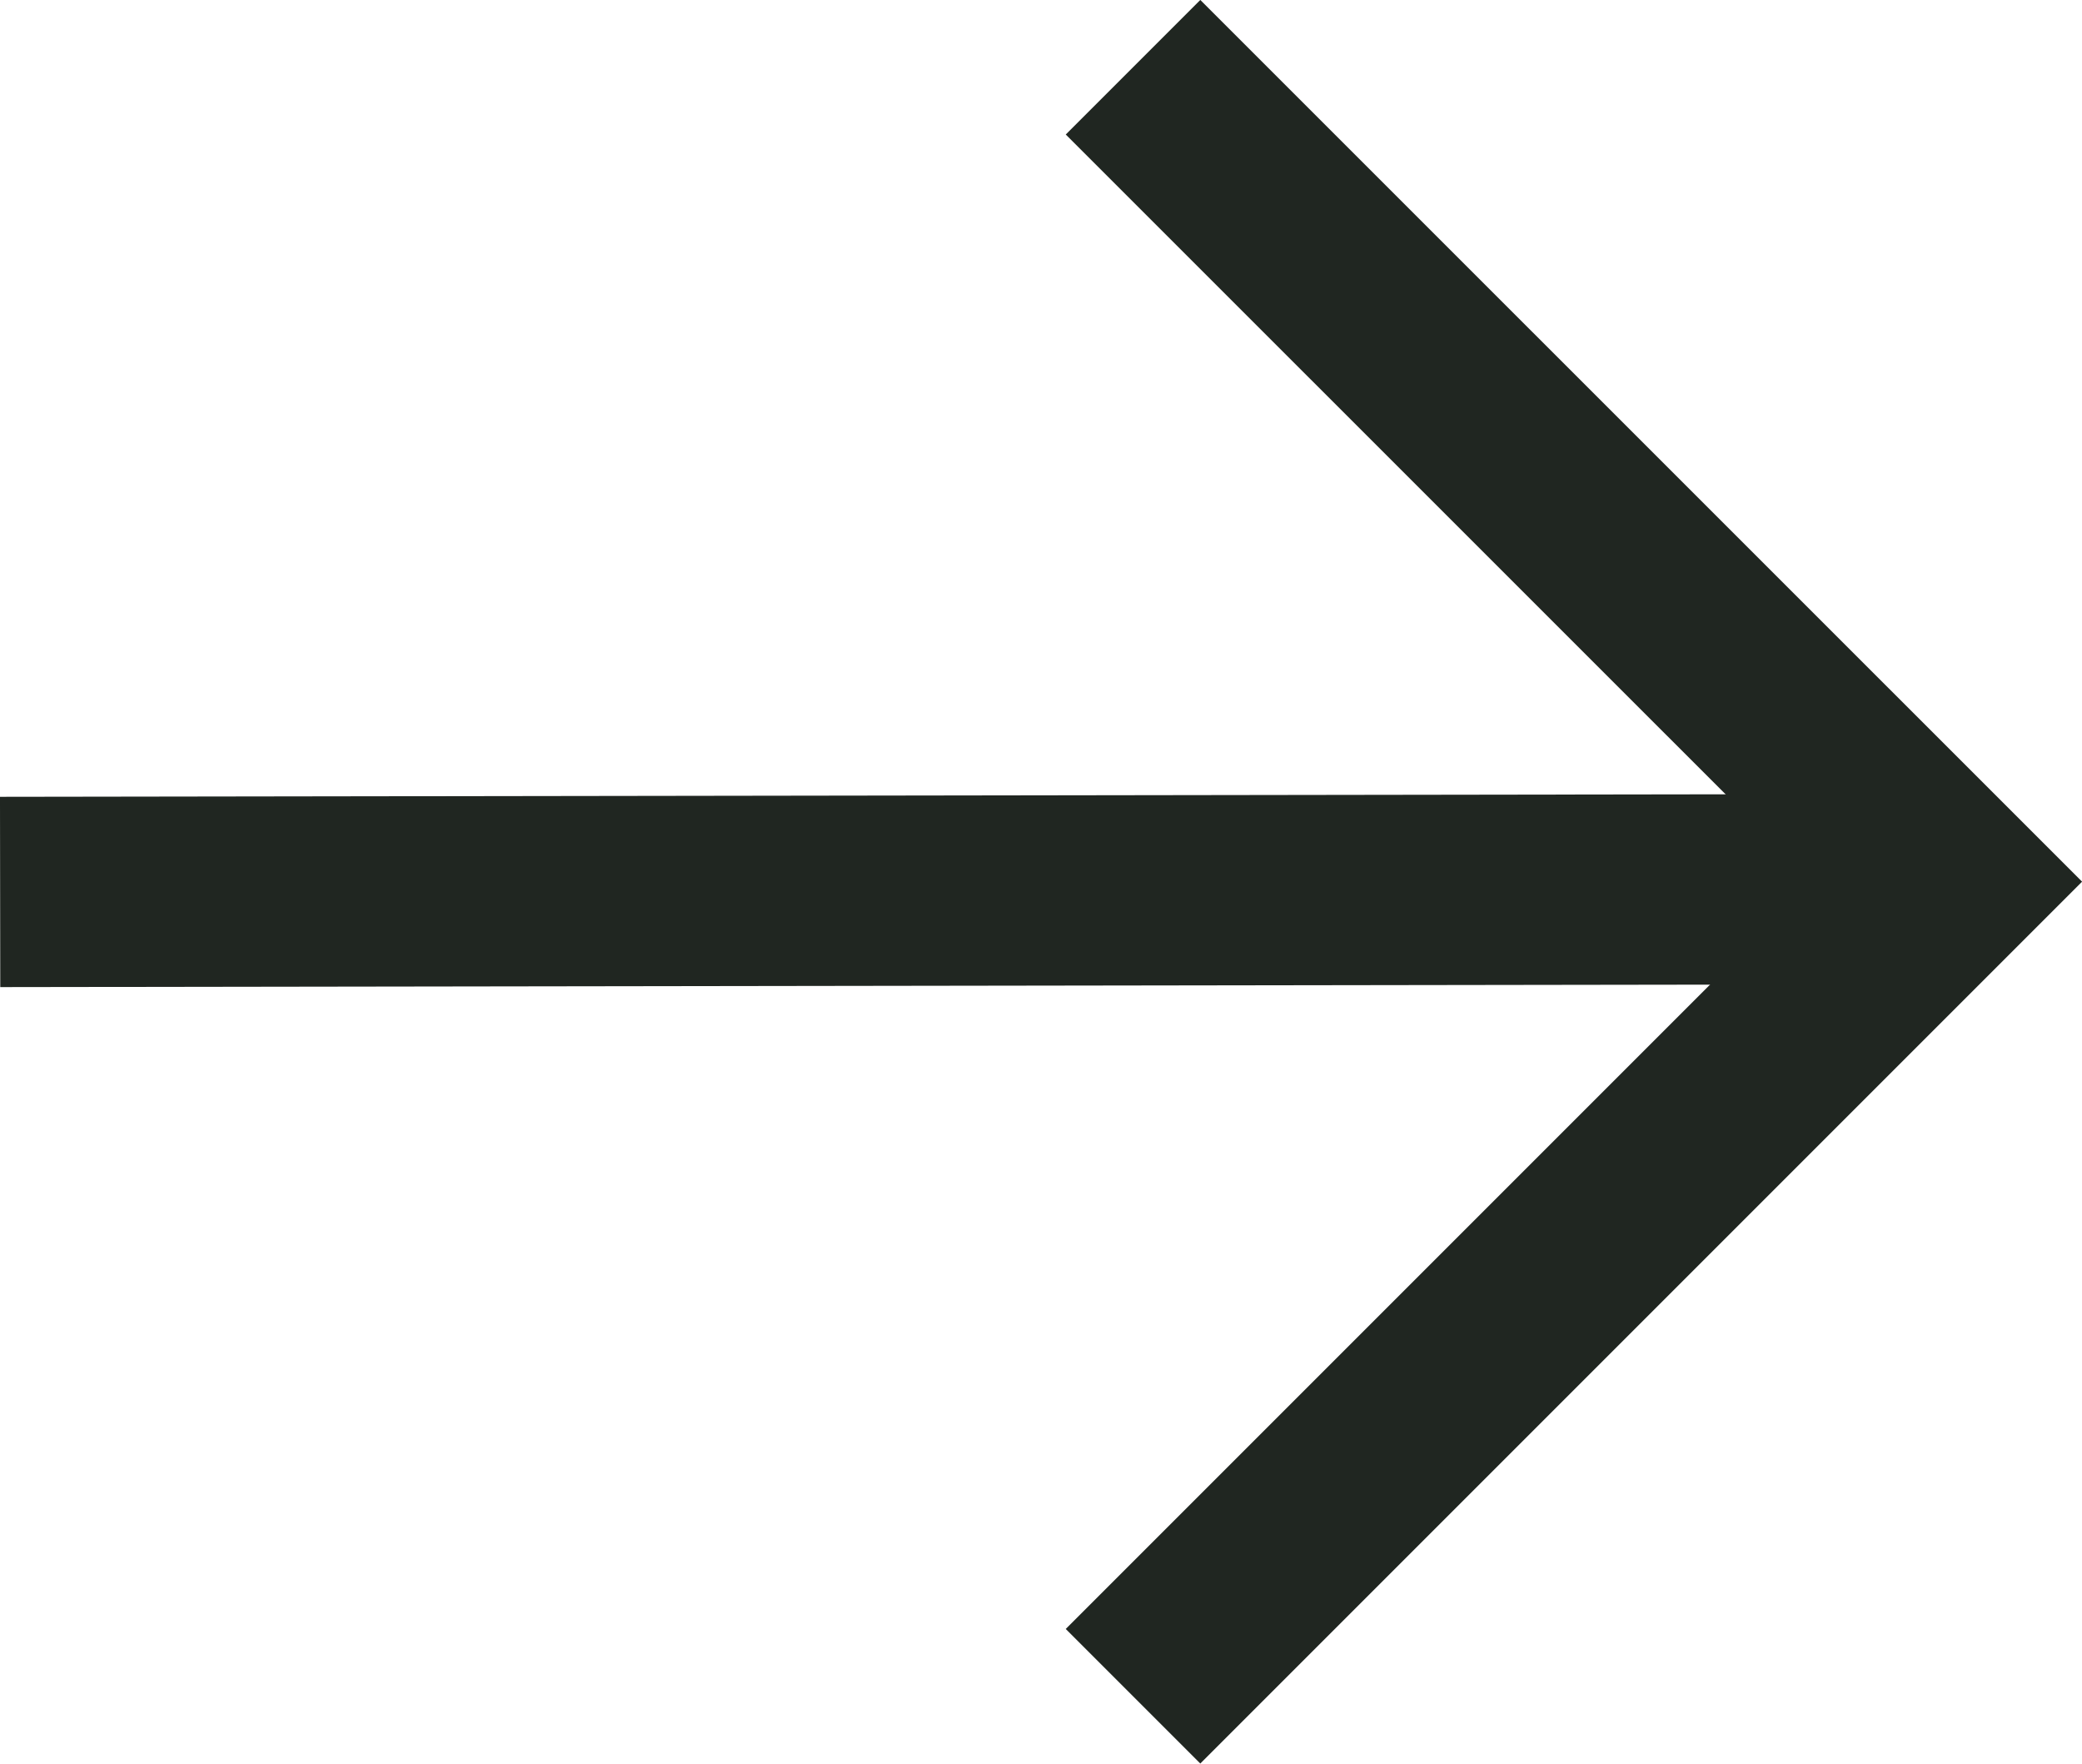
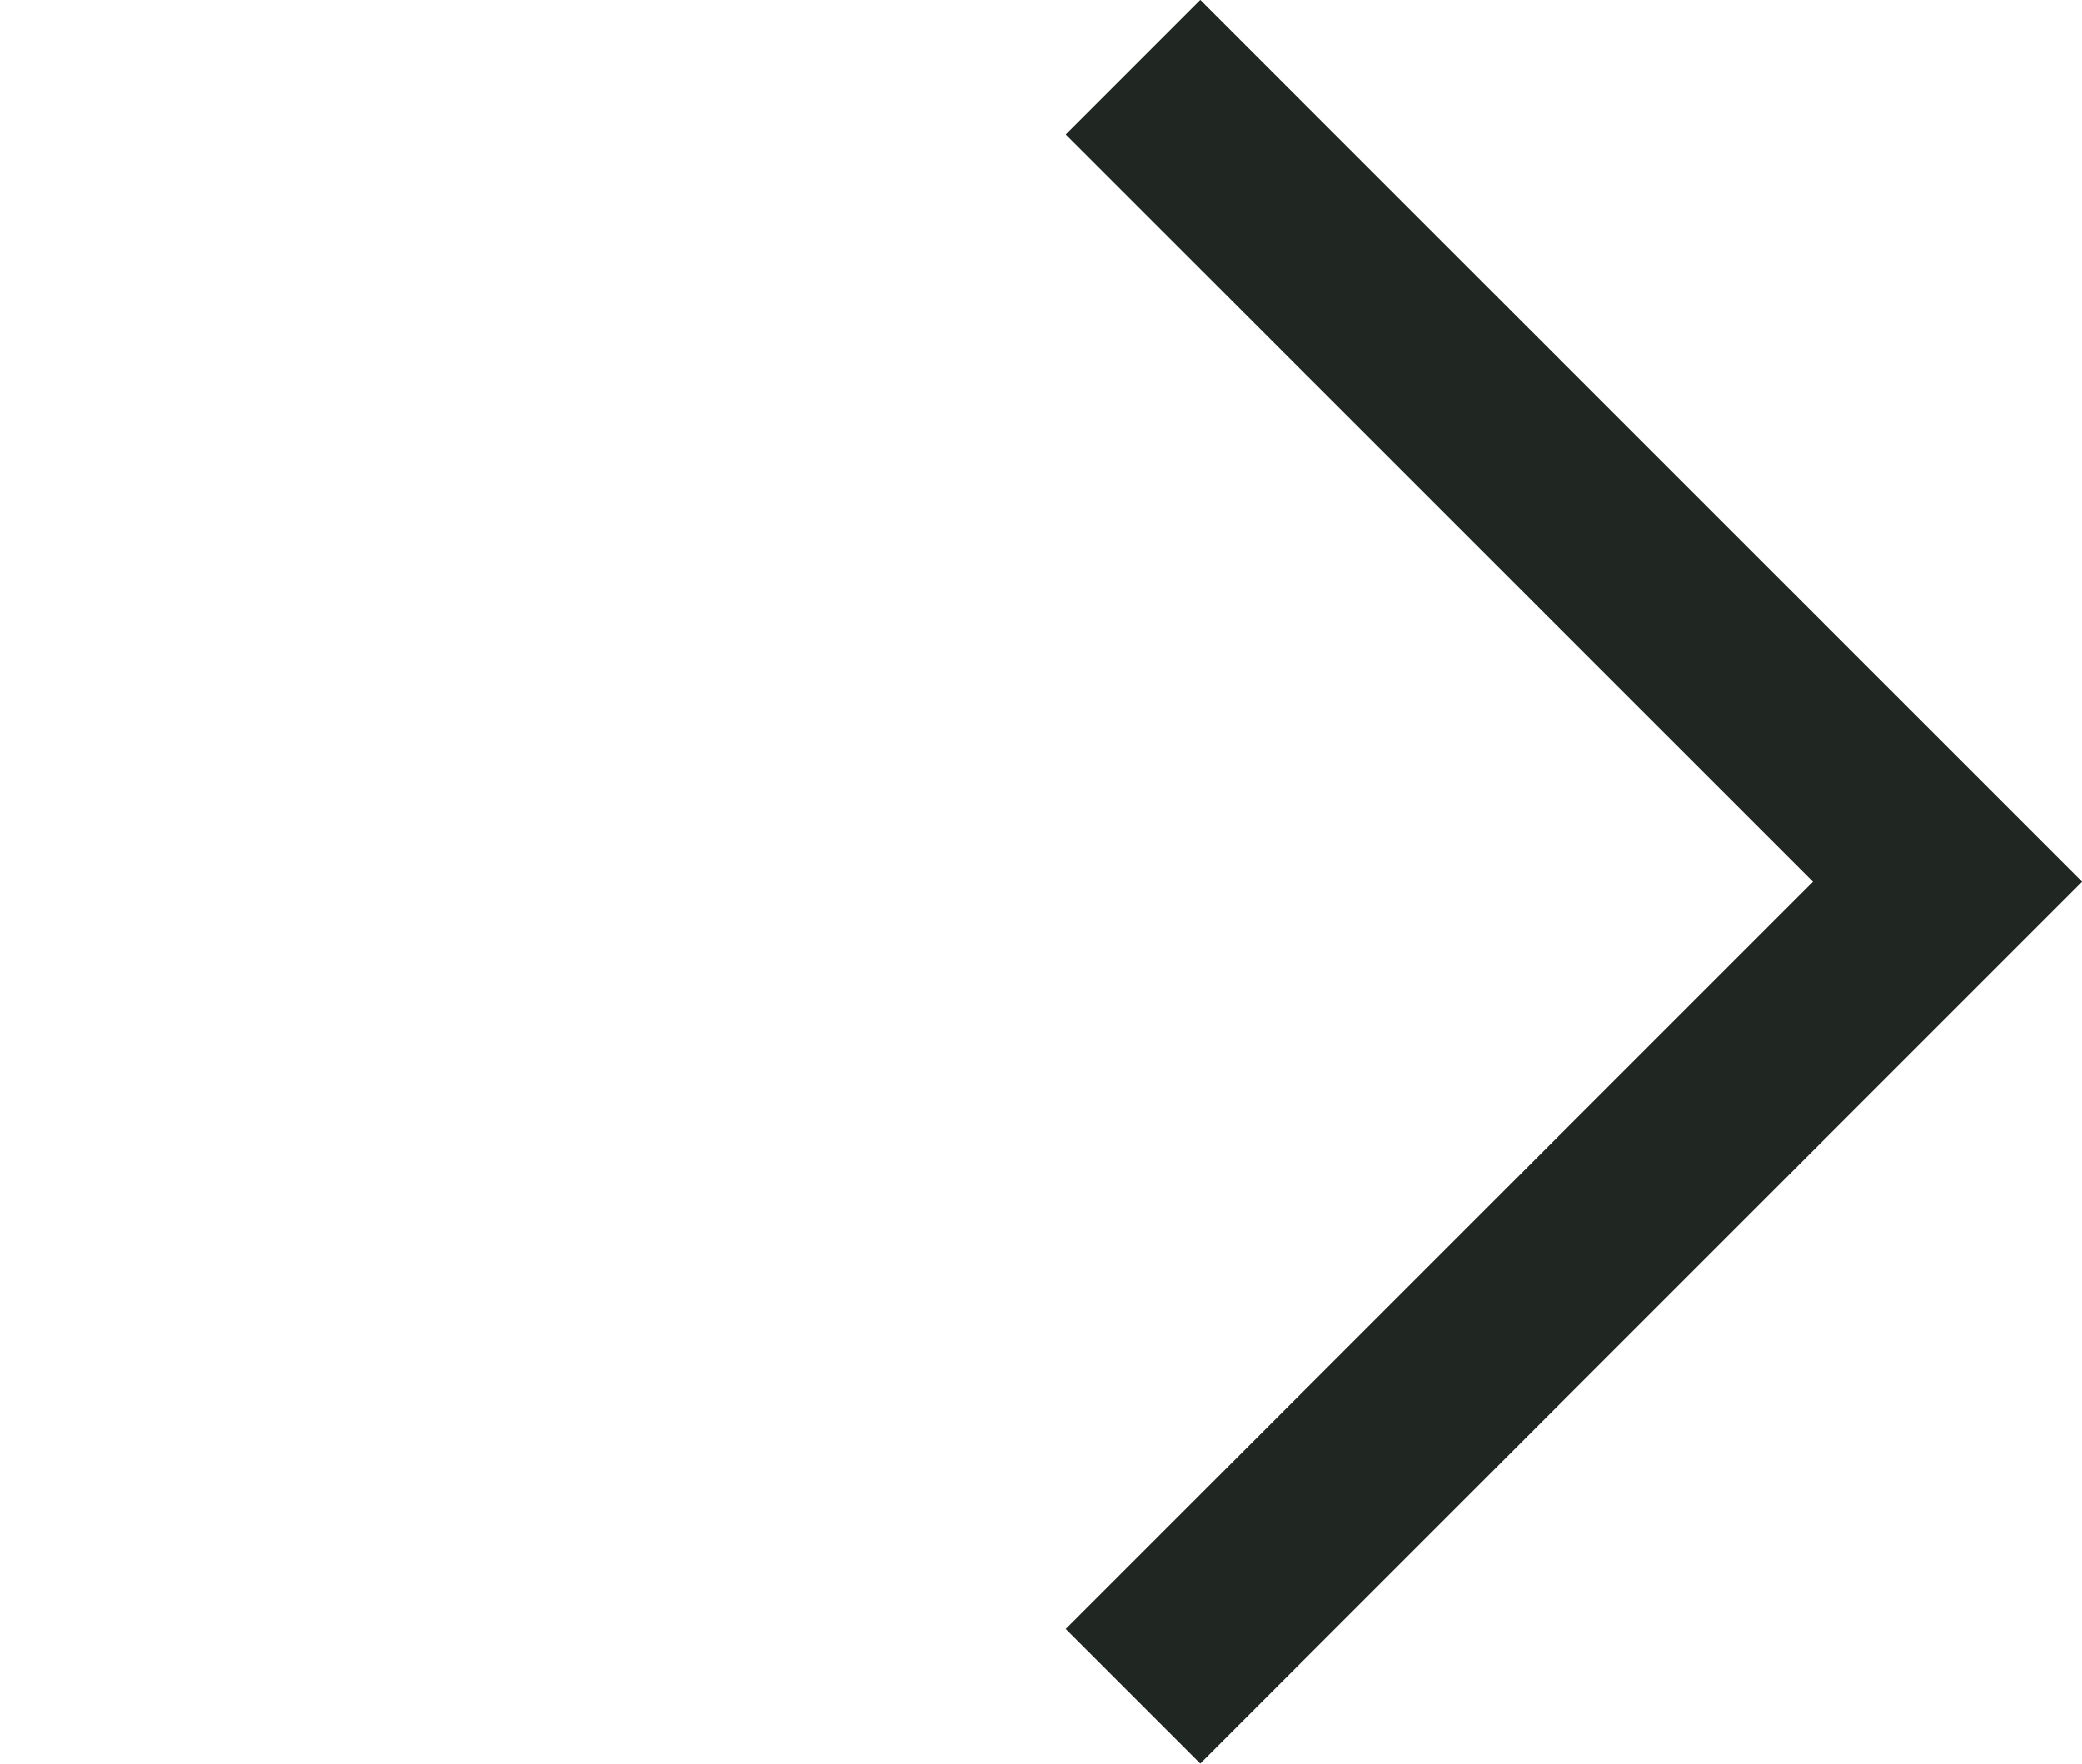
<svg xmlns="http://www.w3.org/2000/svg" width="16.413" height="13.902" viewBox="0 0 16.413 13.902">
  <g id="Groupe_7684" data-name="Groupe 7684" transform="translate(-1334.162 -72.724)">
-     <line id="Ligne_39" data-name="Ligne 39" y1="0.022" x2="15.164" transform="translate(1334.163 79.733)" fill="none" stroke="#202621" stroke-width="1.5" />
    <g id="Groupe_7683" data-name="Groupe 7683" transform="translate(1343.094 86.095) rotate(-90)">
      <path id="Tracé_1382" data-name="Tracé 1382" d="M6.421,6.421,0,0Zm0,0L12.841,0,6.421,6.421" fill="none" stroke="#202621" stroke-linecap="square" stroke-width="1.5" />
    </g>
  </g>
</svg>